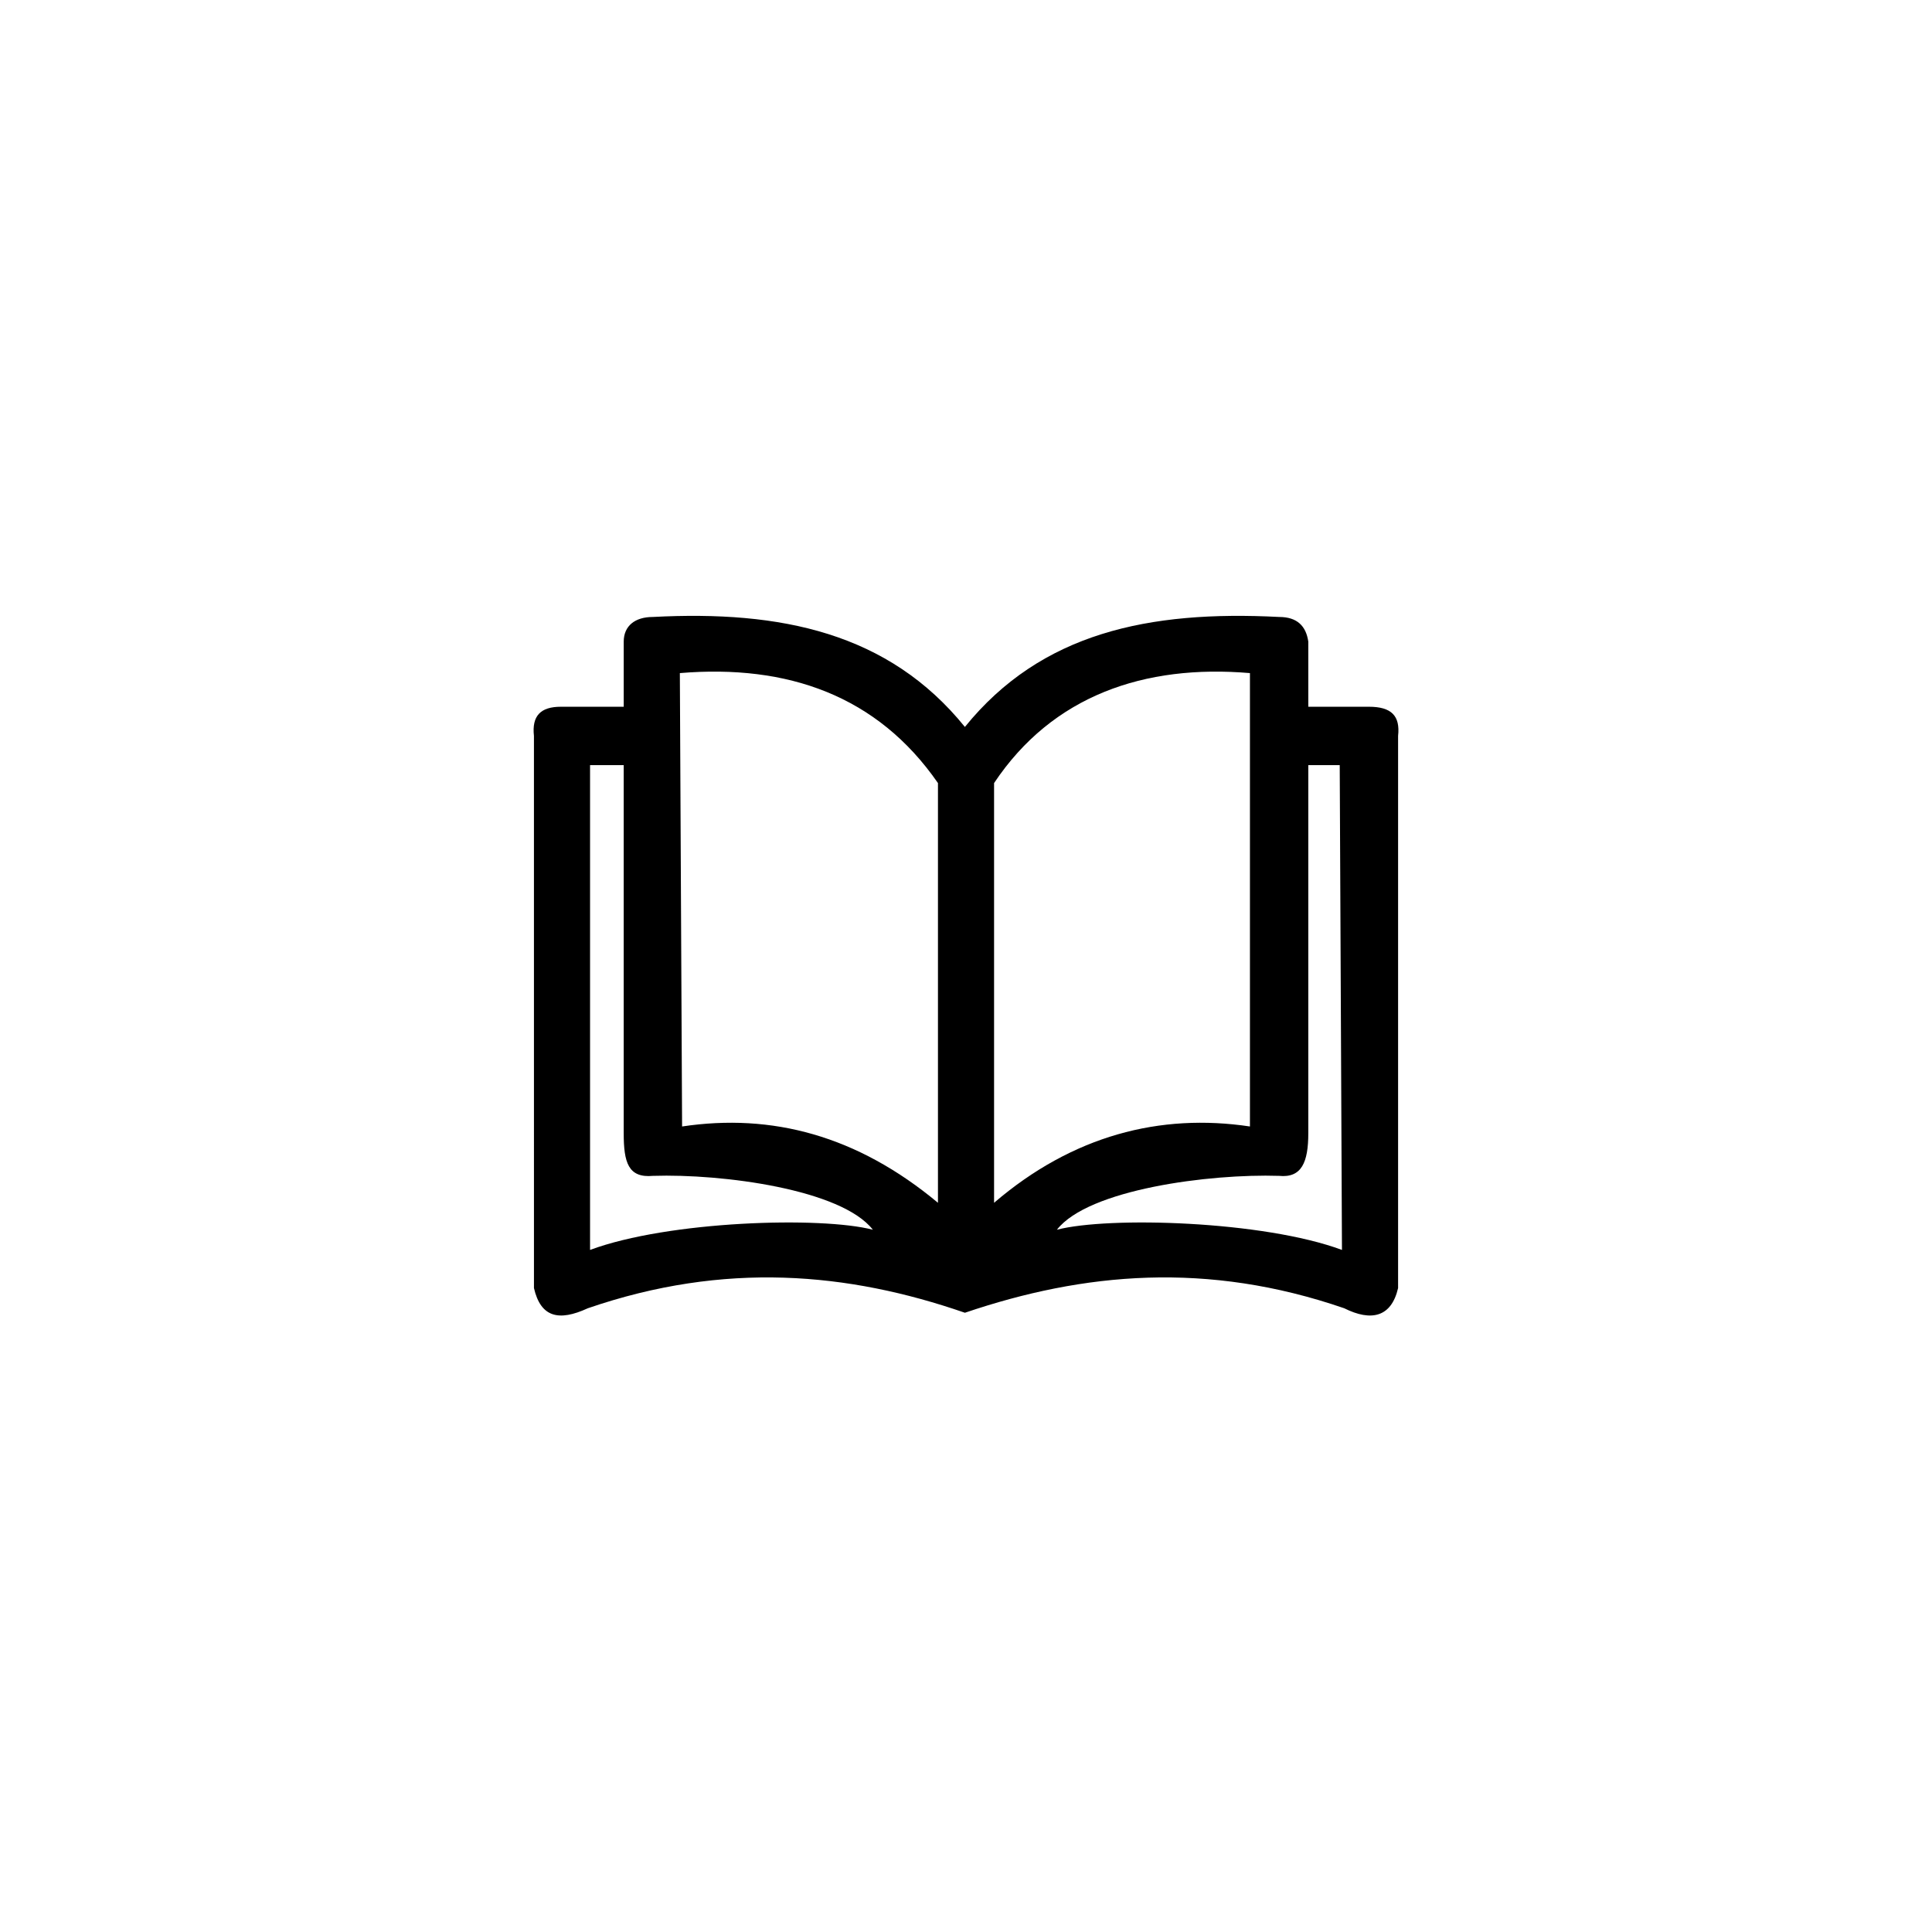
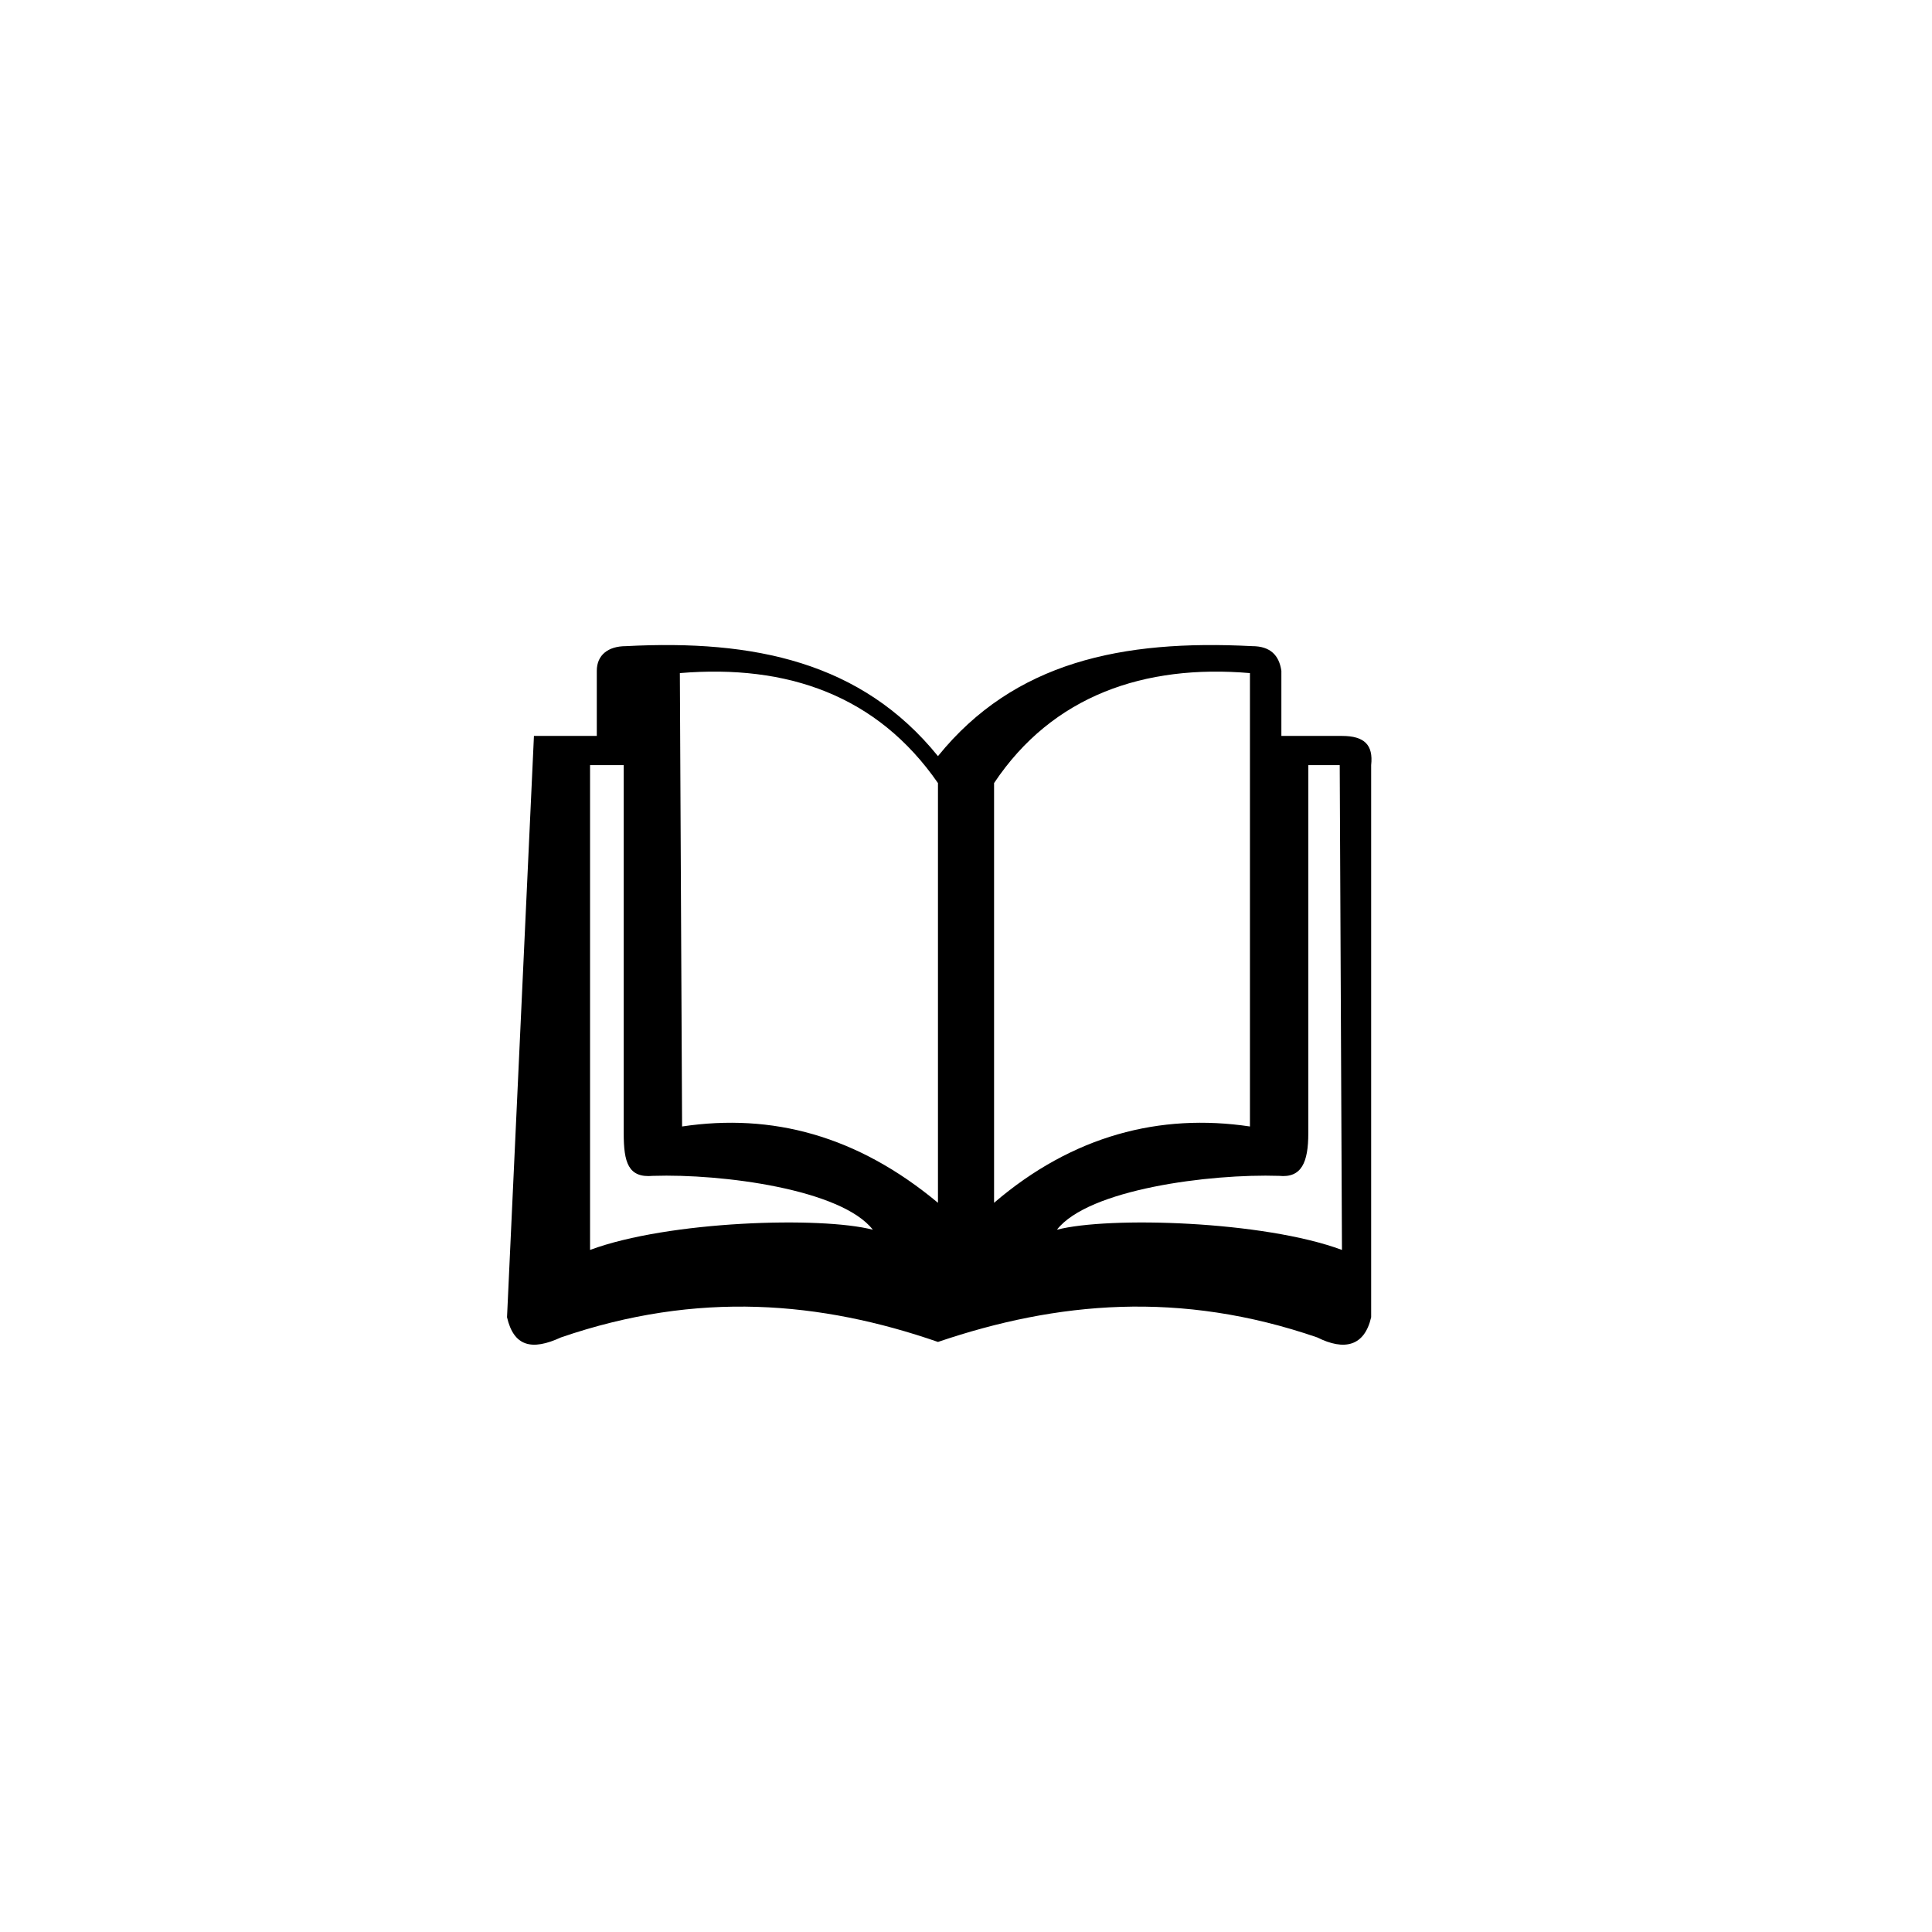
<svg xmlns="http://www.w3.org/2000/svg" fill="#000000" width="800px" height="800px" version="1.1" viewBox="144 144 512 512">
-   <path d="m285.5 339.03c-0.594-5.352 1.785-7.734 7.137-7.734h16.656v-17.25c0-4.164 2.973-6.543 7.734-6.543 33.906-1.785 62.457 4.164 82.68 29.145 20.223-24.98 48.773-30.93 83.273-29.145 4.758 0 7.137 2.379 7.734 6.543v17.25h16.059c5.949 0 8.328 2.379 7.734 7.734v146.32c-1.785 7.734-7.137 8.922-14.277 5.352-36.285-12.492-69-9.516-100.52 1.191-30.93-10.707-63.645-13.68-99.93-1.191-7.734 3.57-12.492 2.379-14.277-5.352zm14.871 7.734v128.48c20.82-7.734 61.266-8.922 74.945-5.352-8.328-10.707-39.852-14.871-58.293-14.277-6.543 0.594-7.734-3.57-7.734-11.301v-97.551h-8.922zm198.67 0 0.594 128.48c-20.82-7.734-61.859-8.922-75.543-5.352 8.328-10.707 40.449-14.871 58.887-14.277 5.949 0.594 7.734-3.57 7.734-11.301v-97.551zm-23.793-24.387c-27.957-2.379-52.344 5.949-67.809 29.145v111.23c20.82-17.844 44.016-23.793 67.809-20.223zm-151.08 0c28.551-2.379 52.344 5.949 68.402 29.145v111.23c-21.414-17.844-44.016-23.793-67.809-20.223z" fill-rule="evenodd" />
+   <path d="m285.5 339.03h16.656v-17.25c0-4.164 2.973-6.543 7.734-6.543 33.906-1.785 62.457 4.164 82.68 29.145 20.223-24.98 48.773-30.93 83.273-29.145 4.758 0 7.137 2.379 7.734 6.543v17.25h16.059c5.949 0 8.328 2.379 7.734 7.734v146.32c-1.785 7.734-7.137 8.922-14.277 5.352-36.285-12.492-69-9.516-100.52 1.191-30.93-10.707-63.645-13.68-99.93-1.191-7.734 3.57-12.492 2.379-14.277-5.352zm14.871 7.734v128.48c20.82-7.734 61.266-8.922 74.945-5.352-8.328-10.707-39.852-14.871-58.293-14.277-6.543 0.594-7.734-3.57-7.734-11.301v-97.551h-8.922zm198.67 0 0.594 128.48c-20.82-7.734-61.859-8.922-75.543-5.352 8.328-10.707 40.449-14.871 58.887-14.277 5.949 0.594 7.734-3.57 7.734-11.301v-97.551zm-23.793-24.387c-27.957-2.379-52.344 5.949-67.809 29.145v111.23c20.82-17.844 44.016-23.793 67.809-20.223zm-151.08 0c28.551-2.379 52.344 5.949 68.402 29.145v111.23c-21.414-17.844-44.016-23.793-67.809-20.223z" fill-rule="evenodd" />
</svg>